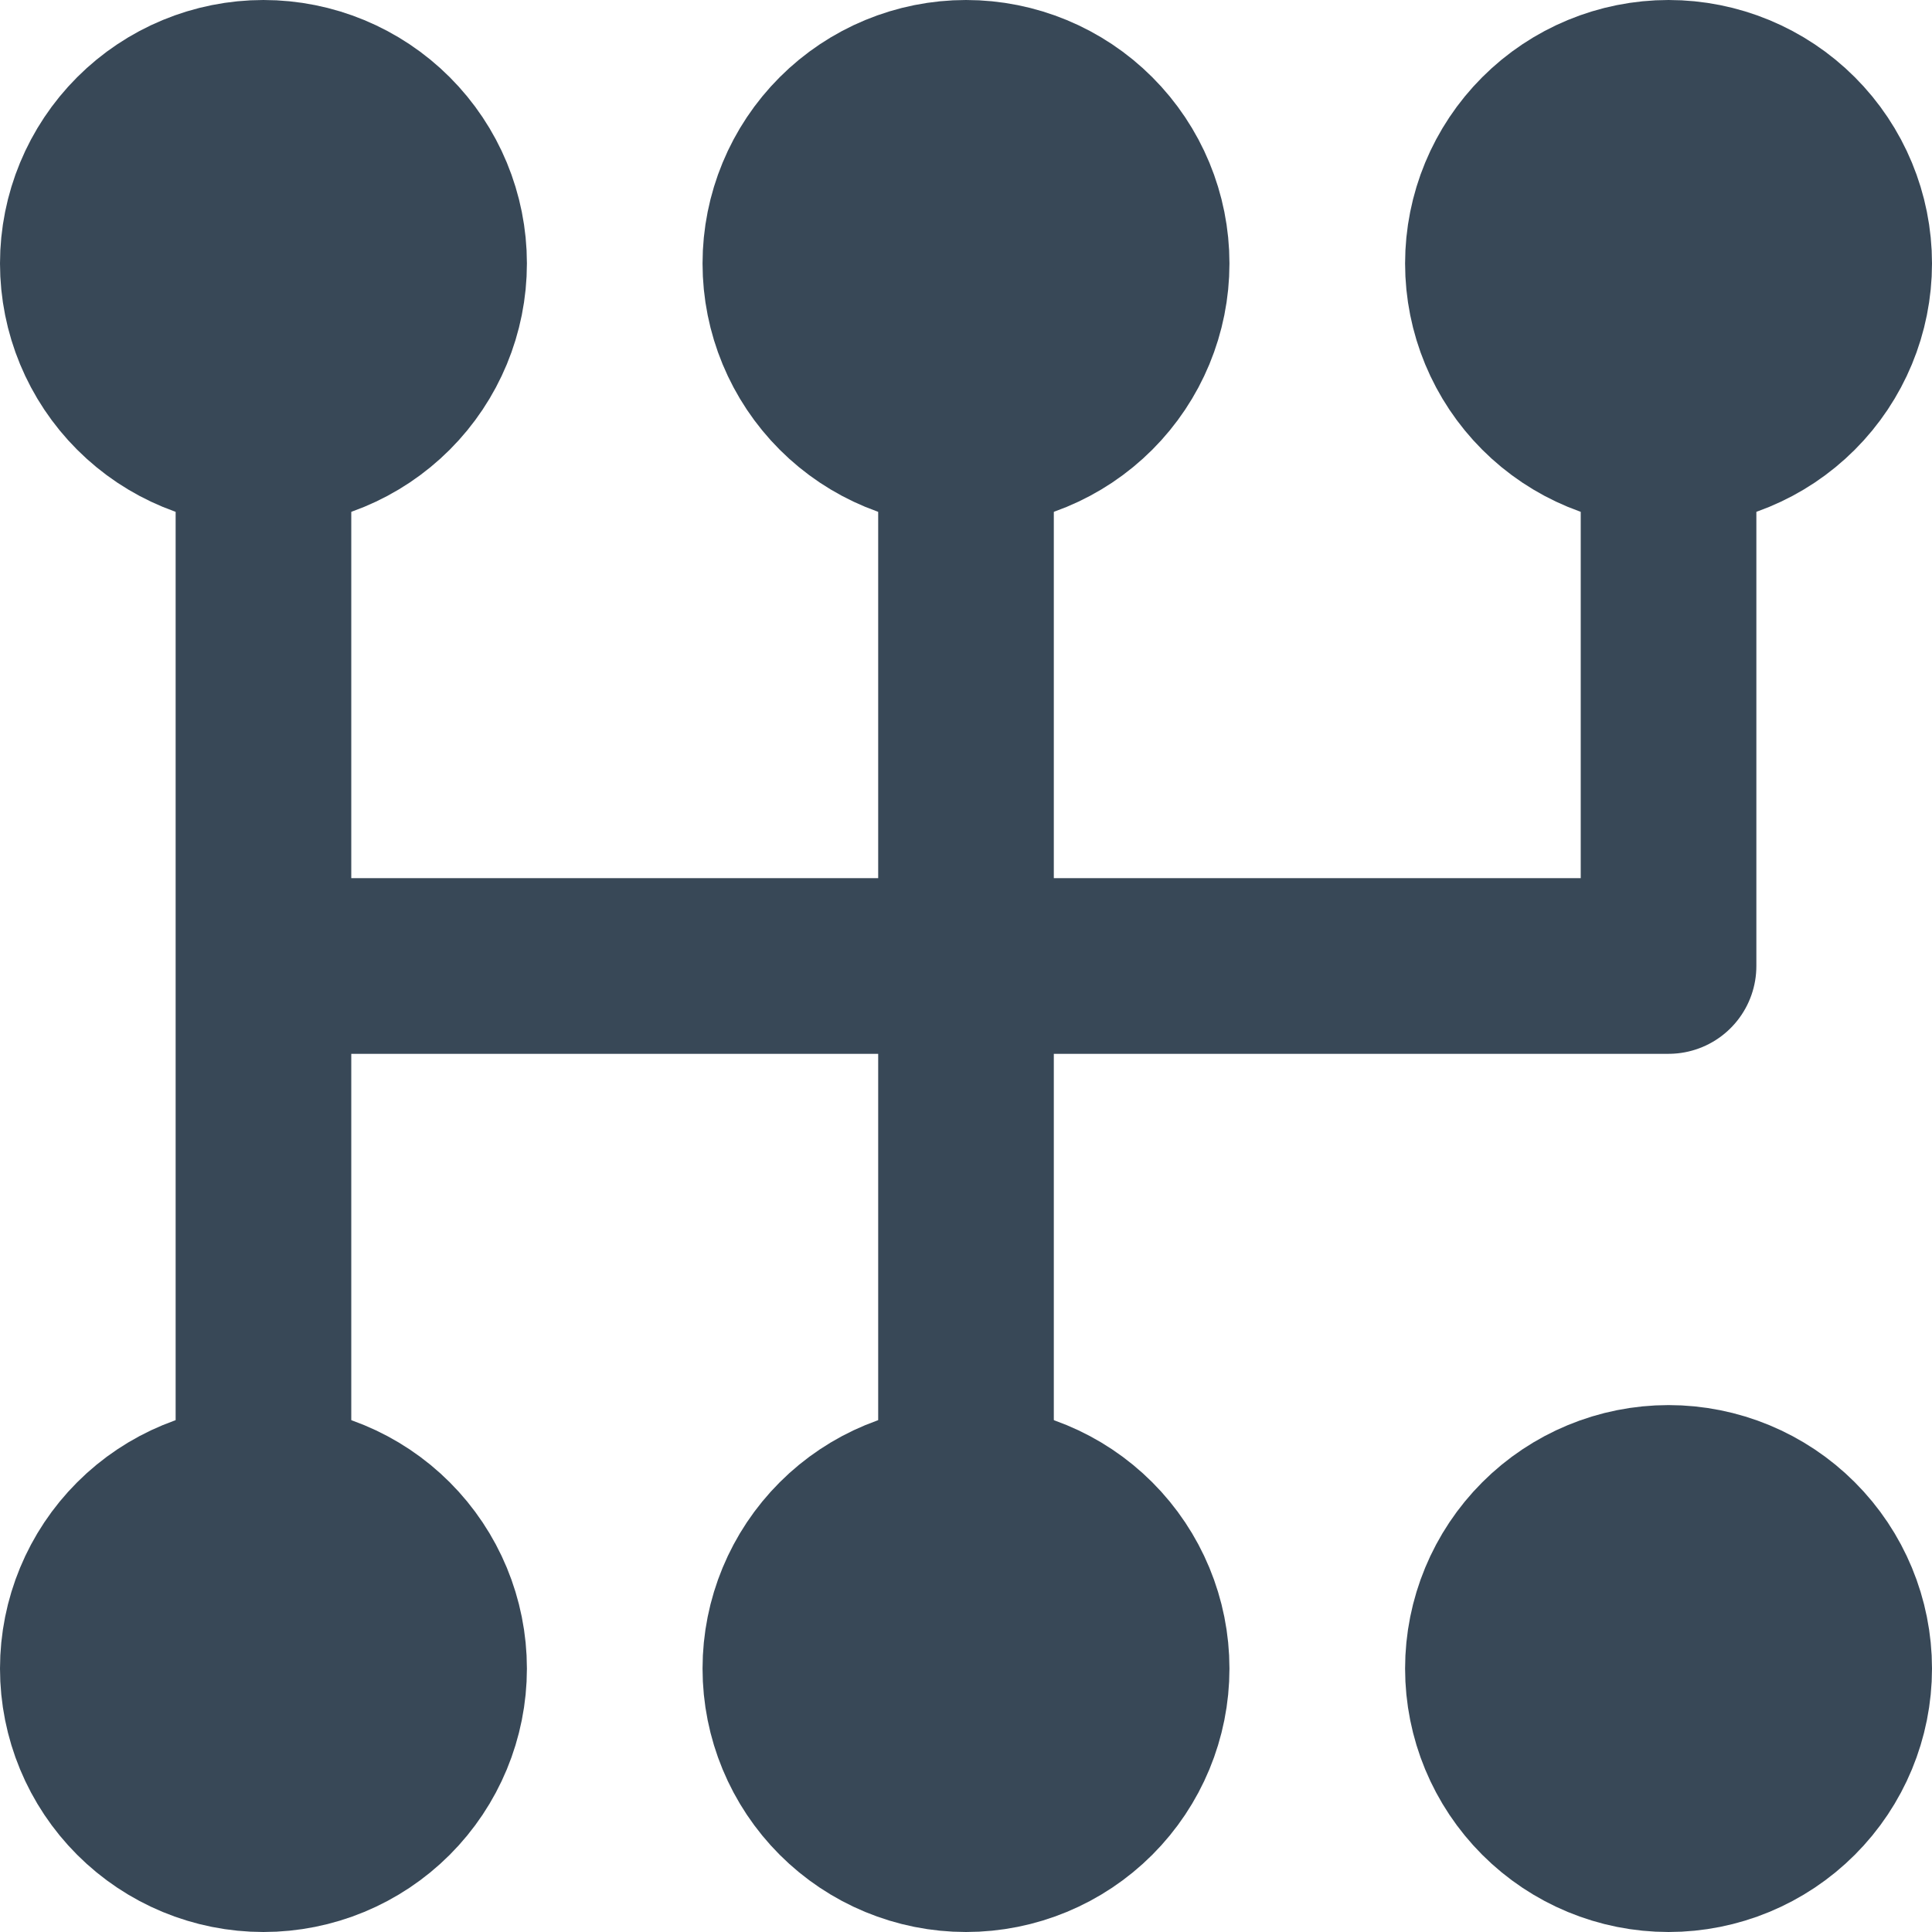
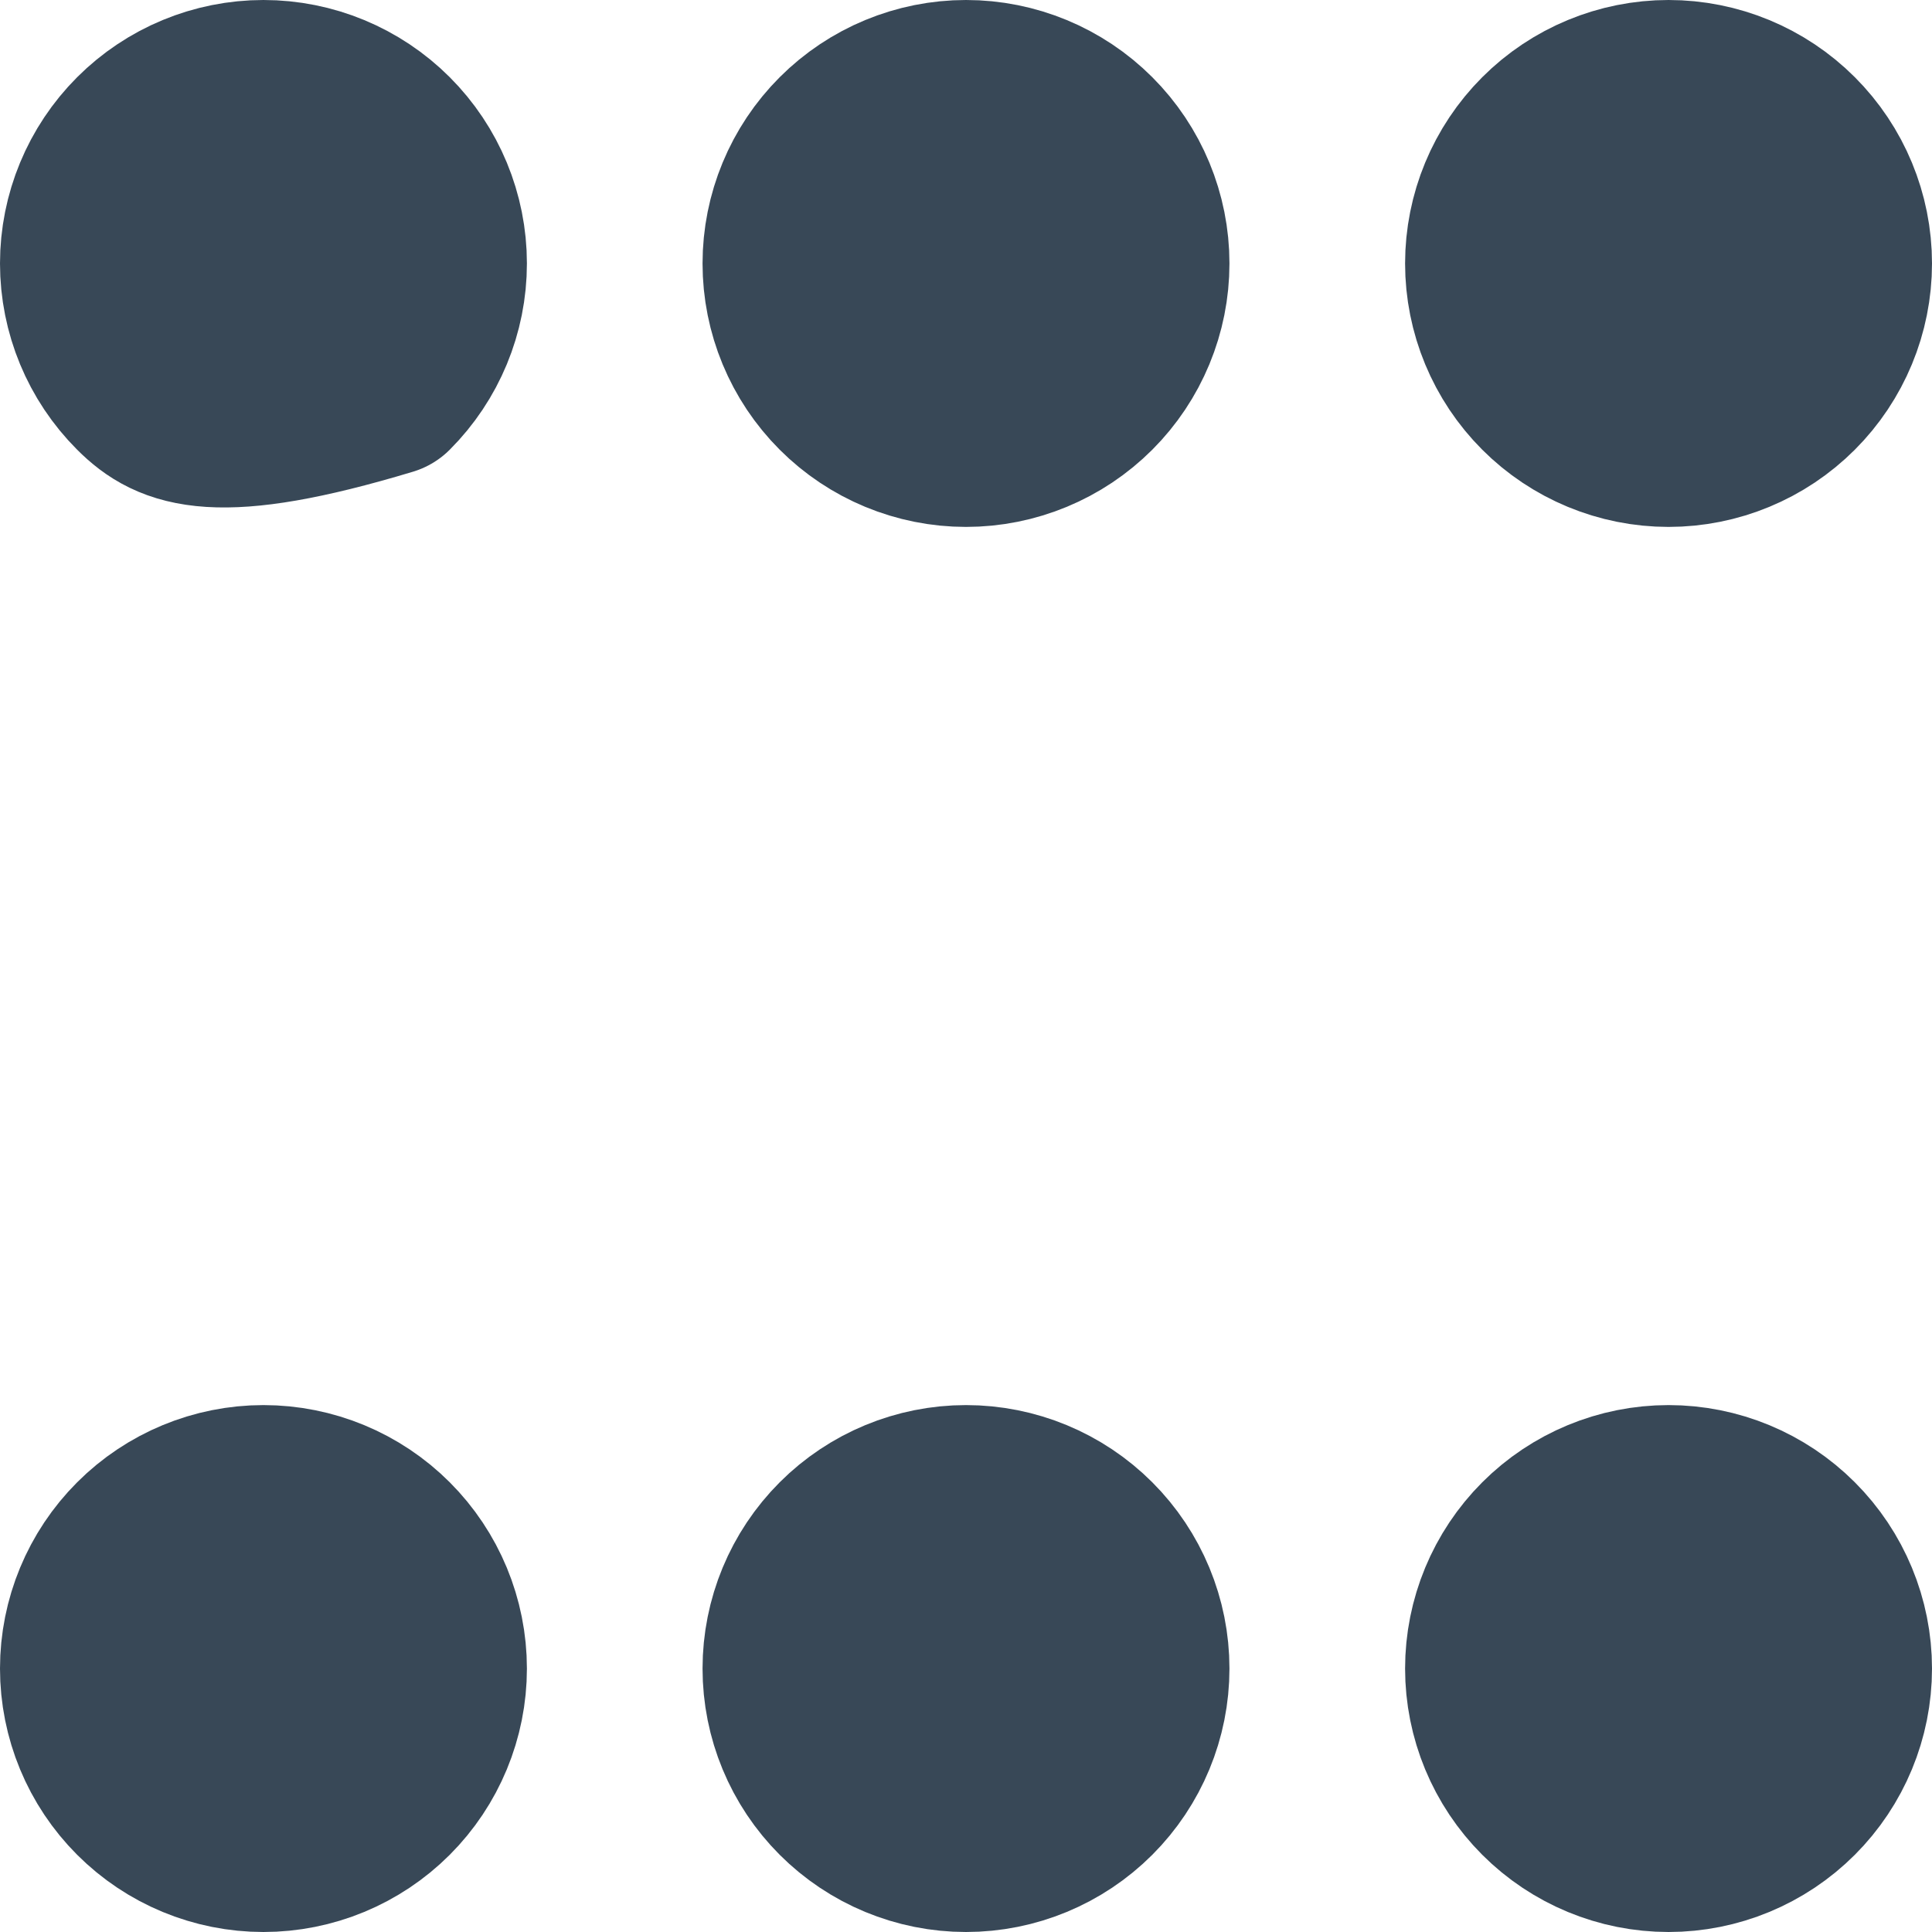
<svg xmlns="http://www.w3.org/2000/svg" width="22" height="22" viewBox="0 0 22 22" fill="none">
-   <path d="M19 5V11H3M11 5V17M3 5V17" stroke="#384857" stroke-width="2" stroke-linecap="round" stroke-linejoin="round" />
-   <path d="M21 3C21 3.53 20.789 4.039 20.414 4.414C20.039 4.789 19.53 5 19 5C18.47 5 17.961 4.789 17.586 4.414C17.211 4.039 17 3.53 17 3C17 2.47 17.211 1.961 17.586 1.586C17.961 1.211 18.47 1 19 1C19.53 1 20.039 1.211 20.414 1.586C20.789 1.961 21 2.47 21 3ZM13 3C13 3.53 12.789 4.039 12.414 4.414C12.039 4.789 11.53 5 11 5C10.47 5 9.961 4.789 9.586 4.414C9.211 4.039 9 3.53 9 3C9 2.47 9.211 1.961 9.586 1.586C9.961 1.211 10.47 1 11 1C11.53 1 12.039 1.211 12.414 1.586C12.789 1.961 13 2.47 13 3ZM5 3C5 3.53 4.789 4.039 4.414 4.414C4.039 4.789 3.53 5 3 5C2.47 5 1.961 4.789 1.586 4.414C1.211 4.039 1 3.53 1 3C1 2.47 1.211 1.961 1.586 1.586C1.961 1.211 2.47 1 3 1C3.53 1 4.039 1.211 4.414 1.586C4.789 1.961 5 2.47 5 3ZM13 19C13 19.53 12.789 20.039 12.414 20.414C12.039 20.789 11.53 21 11 21C10.47 21 9.961 20.789 9.586 20.414C9.211 20.039 9 19.53 9 19C9 18.47 9.211 17.961 9.586 17.586C9.961 17.211 10.47 17 11 17C11.53 17 12.039 17.211 12.414 17.586C12.789 17.961 13 18.47 13 19ZM5 19C5 19.53 4.789 20.039 4.414 20.414C4.039 20.789 3.53 21 3 21C2.47 21 1.961 20.789 1.586 20.414C1.211 20.039 1 19.53 1 19C1 18.47 1.211 17.961 1.586 17.586C1.961 17.211 2.47 17 3 17C3.53 17 4.039 17.211 4.414 17.586C4.789 17.961 5 18.47 5 19ZM19 21C19.53 21 20.039 20.789 20.414 20.414C20.789 20.039 21 19.53 21 19C21 18.47 20.789 17.961 20.414 17.586C20.039 17.211 19.53 17 19 17C18.47 17 17.961 17.211 17.586 17.586C17.211 17.961 17 18.47 17 19C17 19.53 17.211 20.039 17.586 20.414C17.961 20.789 18.47 21 19 21Z" fill="#384857" stroke="#384857" stroke-width="2" stroke-linecap="round" stroke-linejoin="round" />
+   <path d="M21 3C21 3.53 20.789 4.039 20.414 4.414C20.039 4.789 19.53 5 19 5C18.47 5 17.961 4.789 17.586 4.414C17.211 4.039 17 3.53 17 3C17 2.47 17.211 1.961 17.586 1.586C17.961 1.211 18.47 1 19 1C19.53 1 20.039 1.211 20.414 1.586C20.789 1.961 21 2.47 21 3ZM13 3C13 3.53 12.789 4.039 12.414 4.414C12.039 4.789 11.53 5 11 5C10.47 5 9.961 4.789 9.586 4.414C9.211 4.039 9 3.53 9 3C9 2.47 9.211 1.961 9.586 1.586C9.961 1.211 10.47 1 11 1C11.53 1 12.039 1.211 12.414 1.586C12.789 1.961 13 2.47 13 3ZM5 3C5 3.53 4.789 4.039 4.414 4.414C2.47 5 1.961 4.789 1.586 4.414C1.211 4.039 1 3.53 1 3C1 2.47 1.211 1.961 1.586 1.586C1.961 1.211 2.47 1 3 1C3.53 1 4.039 1.211 4.414 1.586C4.789 1.961 5 2.47 5 3ZM13 19C13 19.53 12.789 20.039 12.414 20.414C12.039 20.789 11.53 21 11 21C10.47 21 9.961 20.789 9.586 20.414C9.211 20.039 9 19.53 9 19C9 18.47 9.211 17.961 9.586 17.586C9.961 17.211 10.47 17 11 17C11.53 17 12.039 17.211 12.414 17.586C12.789 17.961 13 18.47 13 19ZM5 19C5 19.53 4.789 20.039 4.414 20.414C4.039 20.789 3.53 21 3 21C2.47 21 1.961 20.789 1.586 20.414C1.211 20.039 1 19.53 1 19C1 18.47 1.211 17.961 1.586 17.586C1.961 17.211 2.47 17 3 17C3.53 17 4.039 17.211 4.414 17.586C4.789 17.961 5 18.47 5 19ZM19 21C19.53 21 20.039 20.789 20.414 20.414C20.789 20.039 21 19.53 21 19C21 18.47 20.789 17.961 20.414 17.586C20.039 17.211 19.53 17 19 17C18.47 17 17.961 17.211 17.586 17.586C17.211 17.961 17 18.47 17 19C17 19.53 17.211 20.039 17.586 20.414C17.961 20.789 18.47 21 19 21Z" fill="#384857" stroke="#384857" stroke-width="2" stroke-linecap="round" stroke-linejoin="round" />
</svg>